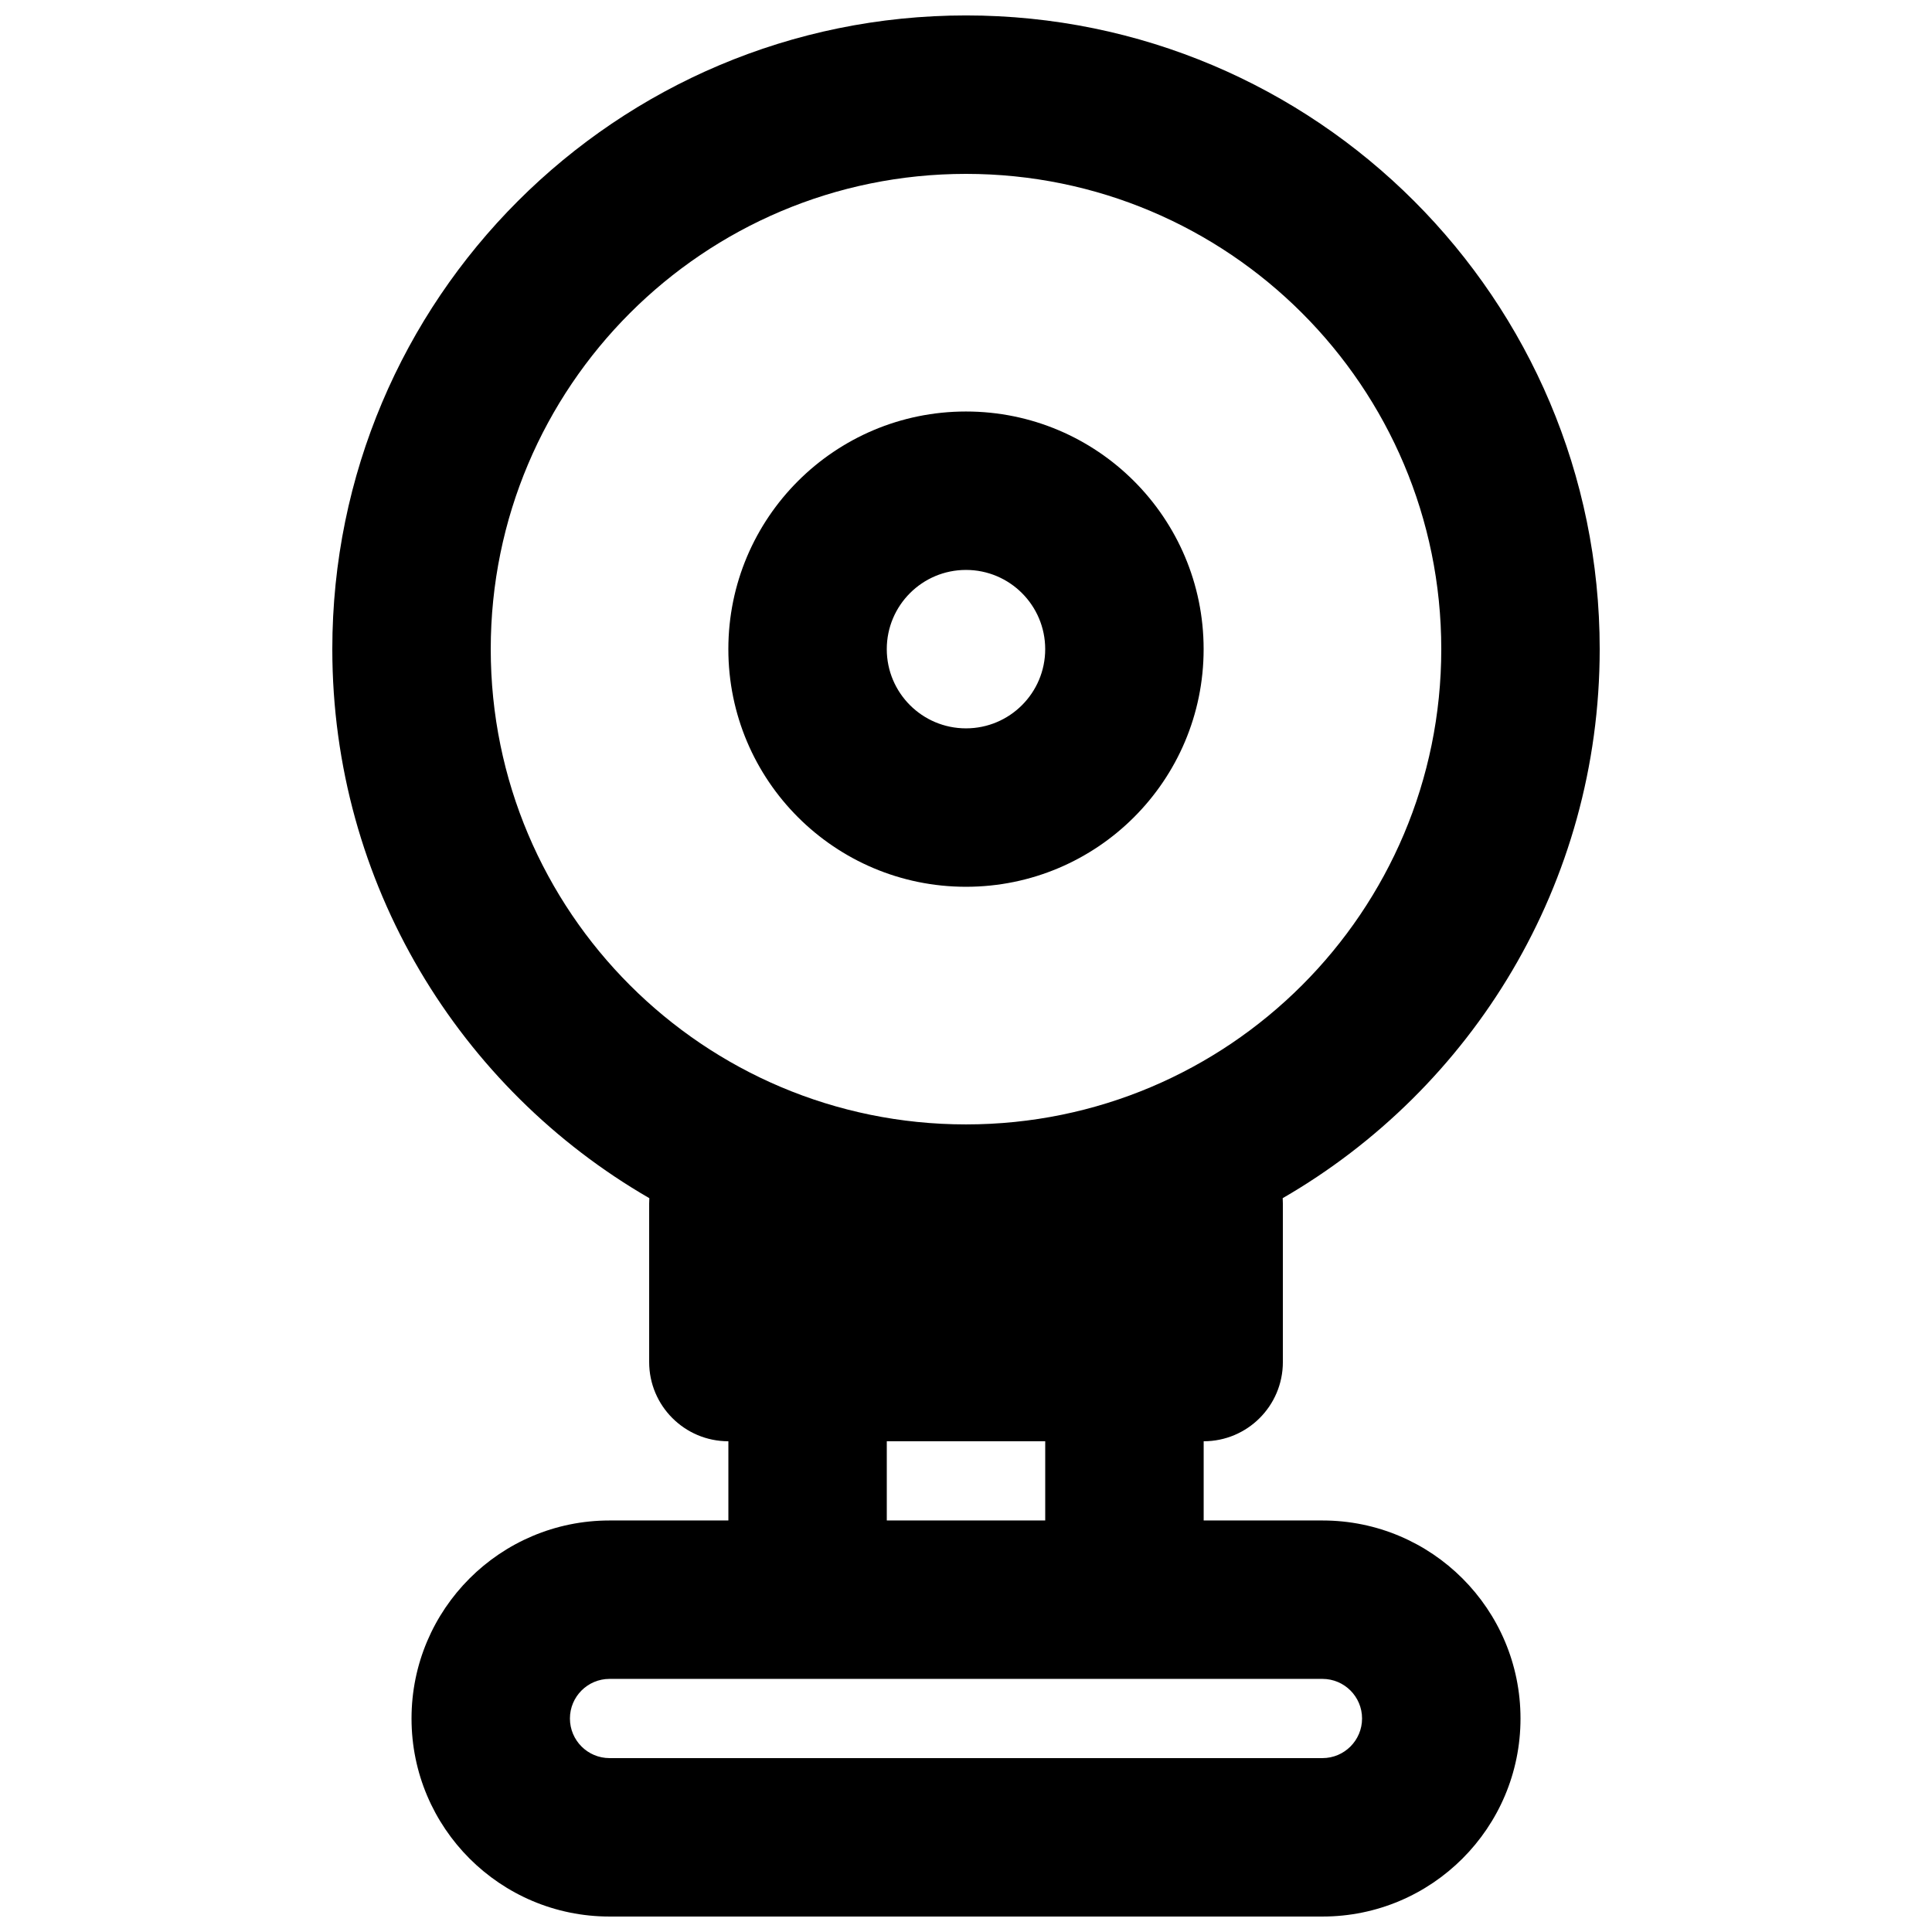
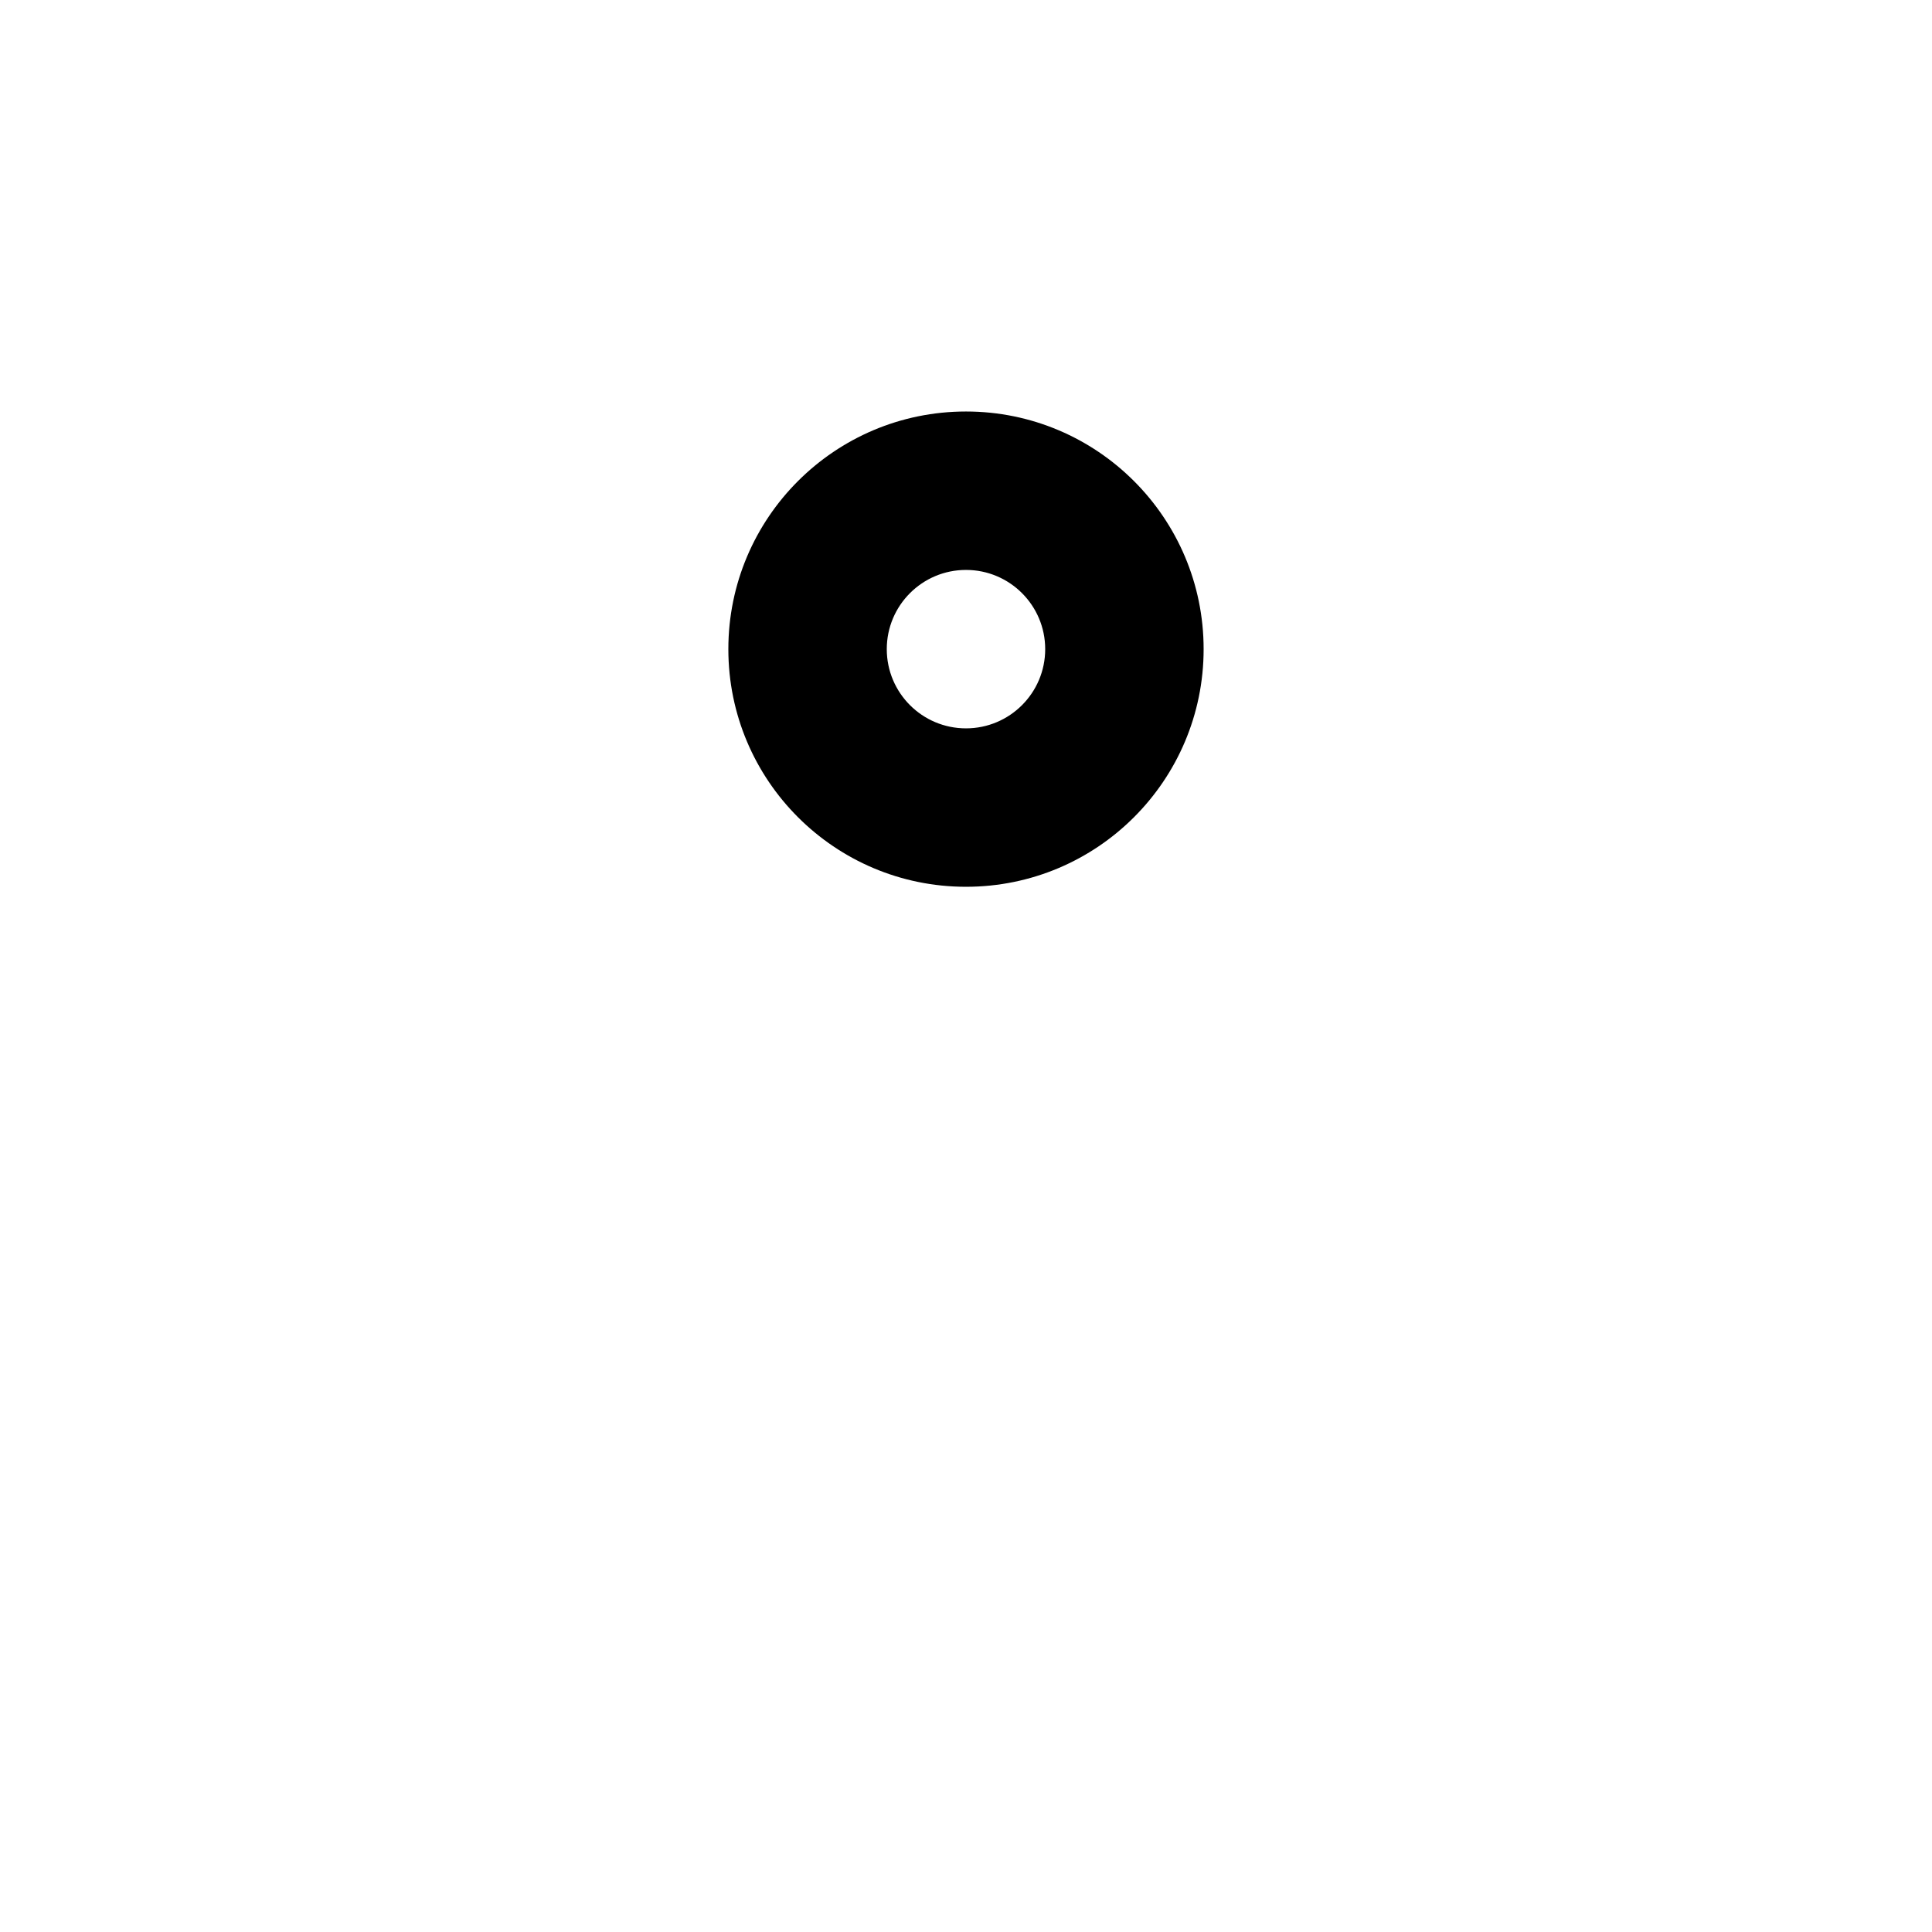
<svg xmlns="http://www.w3.org/2000/svg" width="800px" height="800px" version="1.1" viewBox="144 144 512 512">
  <defs>
    <clipPath id="a">
-       <path d="m232 148.09h336v503.81h-336z" />
-     </clipPath>
+       </clipPath>
  </defs>
-   <path d="m337.02 316.03c0-34.781 28.195-62.977 62.977-62.977 34.777 0 62.977 28.195 62.977 62.977s-28.199 62.977-62.977 62.977c-34.781 0-62.977-28.195-62.977-62.977zm62.977-20.992c-11.594 0-20.992 9.398-20.992 20.992s9.398 20.992 20.992 20.992 20.992-9.398 20.992-20.992-9.398-20.992-20.992-20.992z" fill-rule="evenodd" />
+   <path d="m337.02 316.03c0-34.781 28.195-62.977 62.977-62.977 34.777 0 62.977 28.195 62.977 62.977s-28.199 62.977-62.977 62.977c-34.781 0-62.977-28.195-62.977-62.977zm62.977-20.992c-11.594 0-20.992 9.398-20.992 20.992s9.398 20.992 20.992 20.992 20.992-9.398 20.992-20.992-9.398-20.992-20.992-20.992" fill-rule="evenodd" />
  <g clip-path="url(#a)">
-     <path d="m483.92 461.53c50.223-29.027 84.016-83.316 84.016-145.5 0-92.75-75.188-167.94-167.93-167.94-92.75 0-167.94 75.188-167.94 167.94 0 62.18 33.793 116.47 84.016 145.5-0.031 0.48-0.047 0.961-0.047 1.449v41.98c0 11.598 9.398 20.992 20.992 20.992v20.992h-31.488c-28.984 0-52.48 23.496-52.48 52.48s23.496 52.48 52.48 52.48h188.93c28.984 0 52.48-23.496 52.48-52.48s-23.496-52.48-52.48-52.48h-31.484v-20.992c11.594 0 20.988-9.395 20.988-20.992v-41.98c0-0.488-0.016-0.969-0.047-1.449zm-83.918-271.45c-69.562 0-125.95 56.391-125.95 125.95 0 69.559 56.391 125.95 125.95 125.95 69.559 0 125.95-56.395 125.95-125.95 0-69.562-56.391-125.95-125.95-125.95zm20.992 356.86v-20.992h-41.984v20.992zm-115.46 41.984c-5.797 0-10.496 4.703-10.496 10.496 0 5.797 4.699 10.496 10.496 10.496h188.93c5.797 0 10.496-4.699 10.496-10.496 0-5.793-4.699-10.496-10.496-10.496z" fill-rule="evenodd" />
-   </g>
+     </g>
</svg>